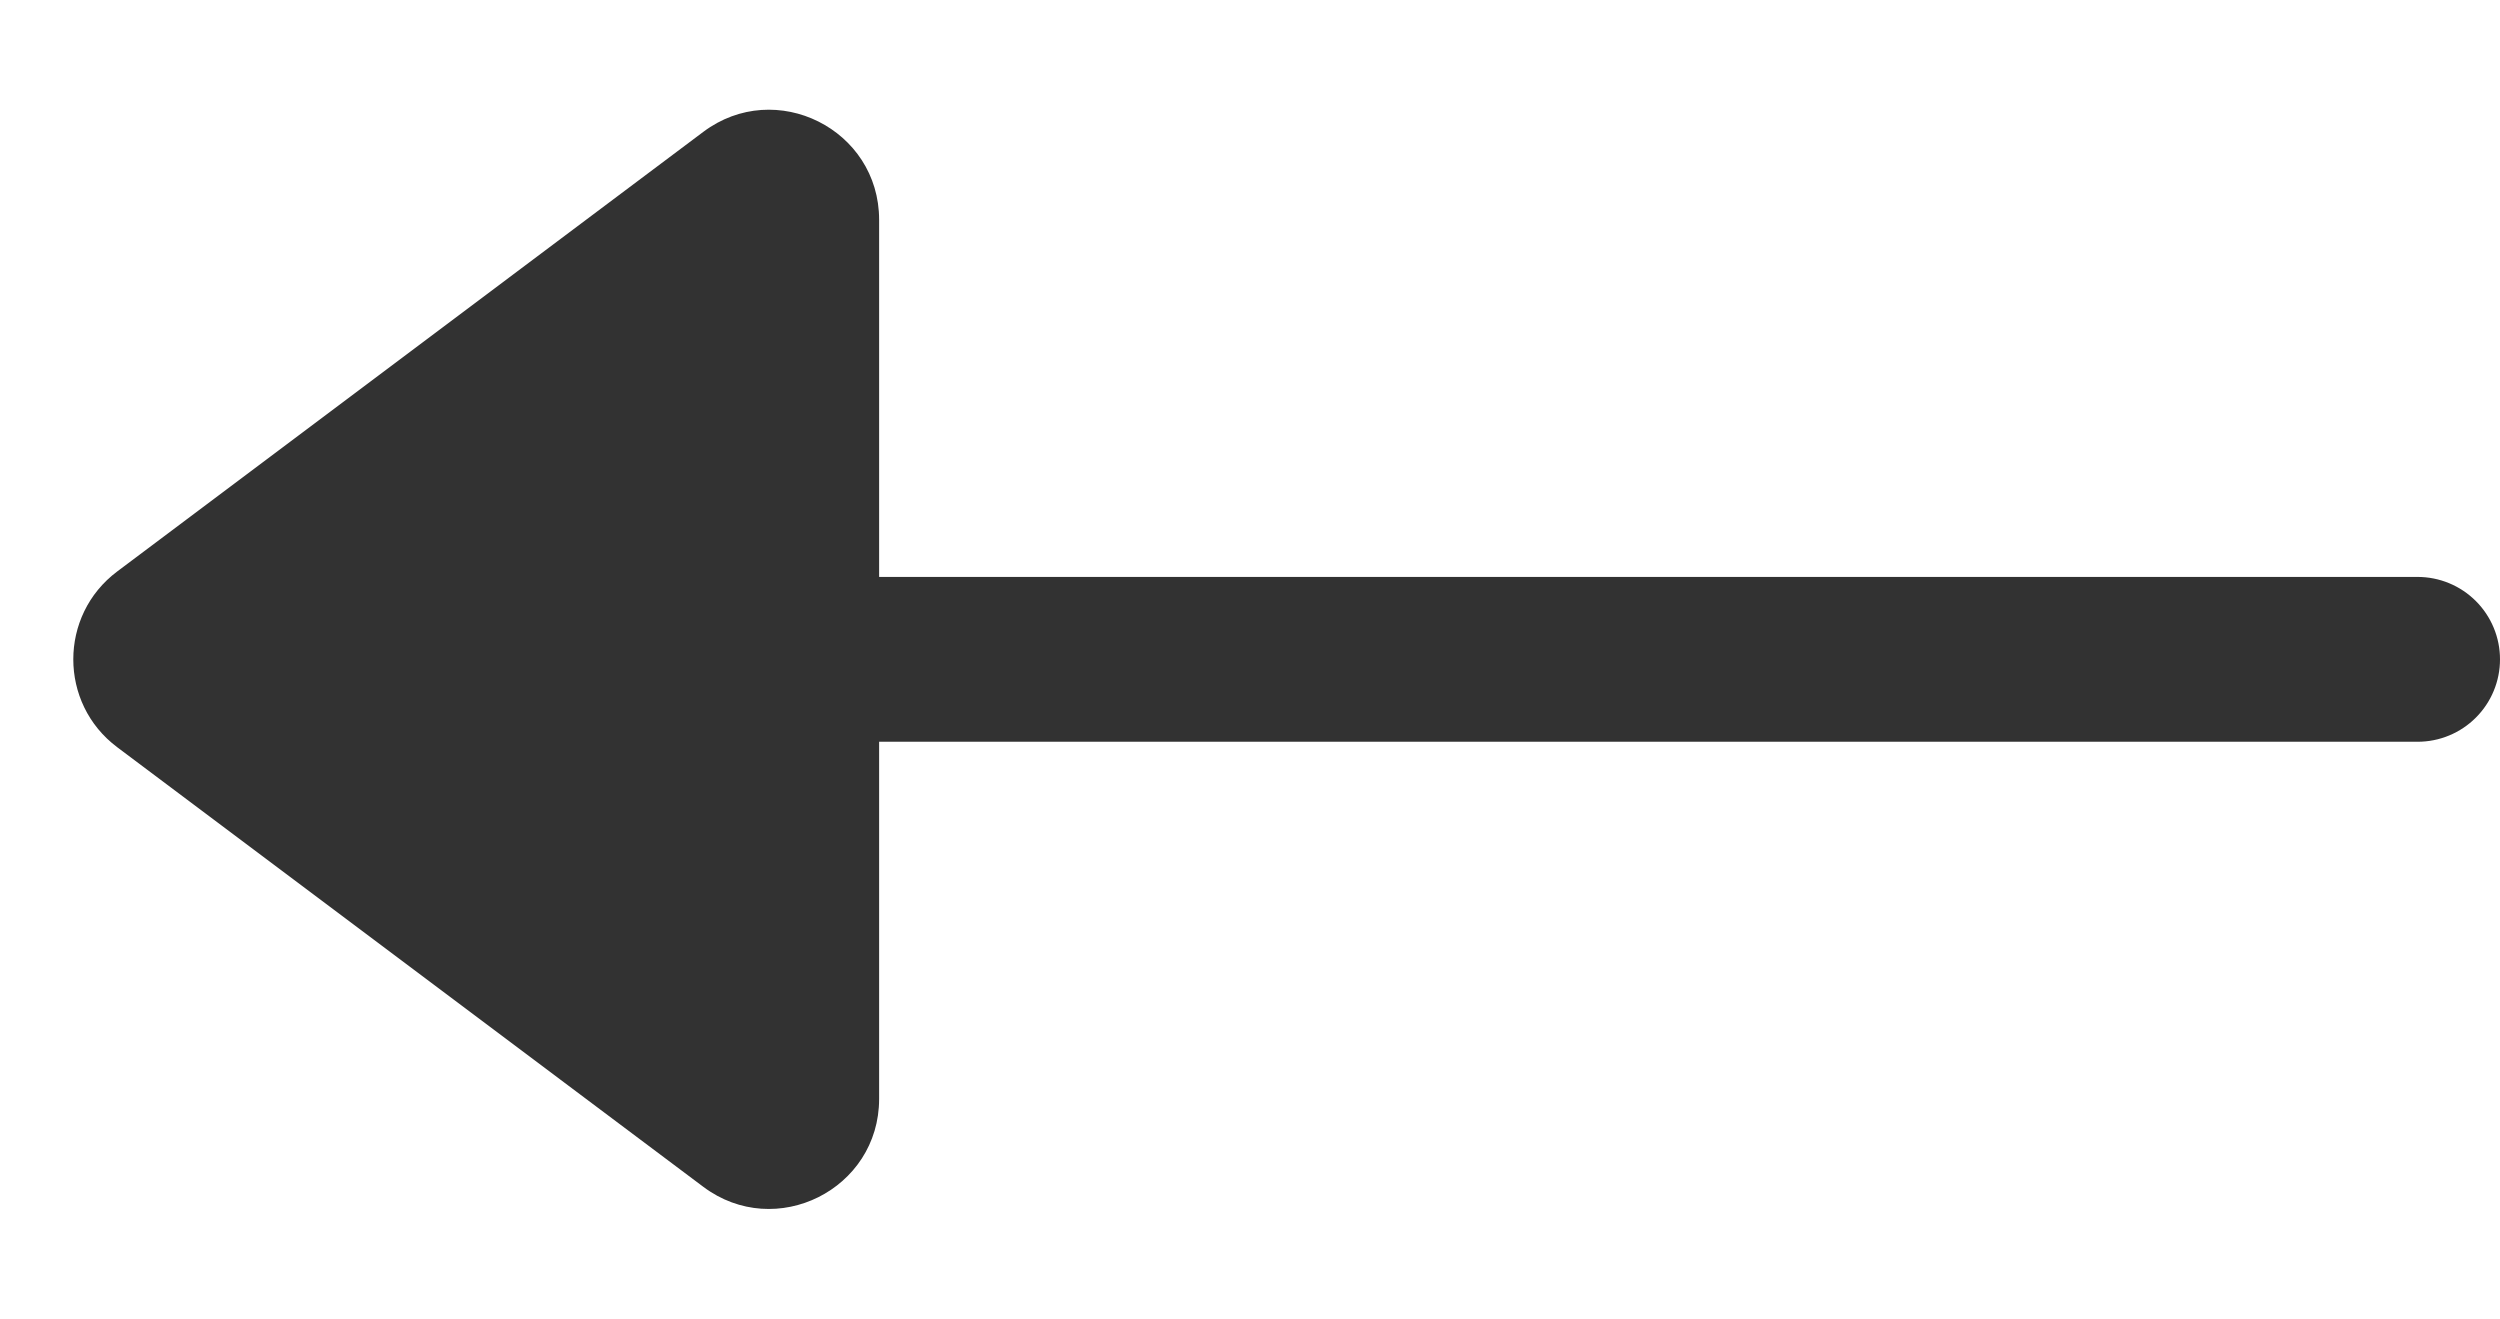
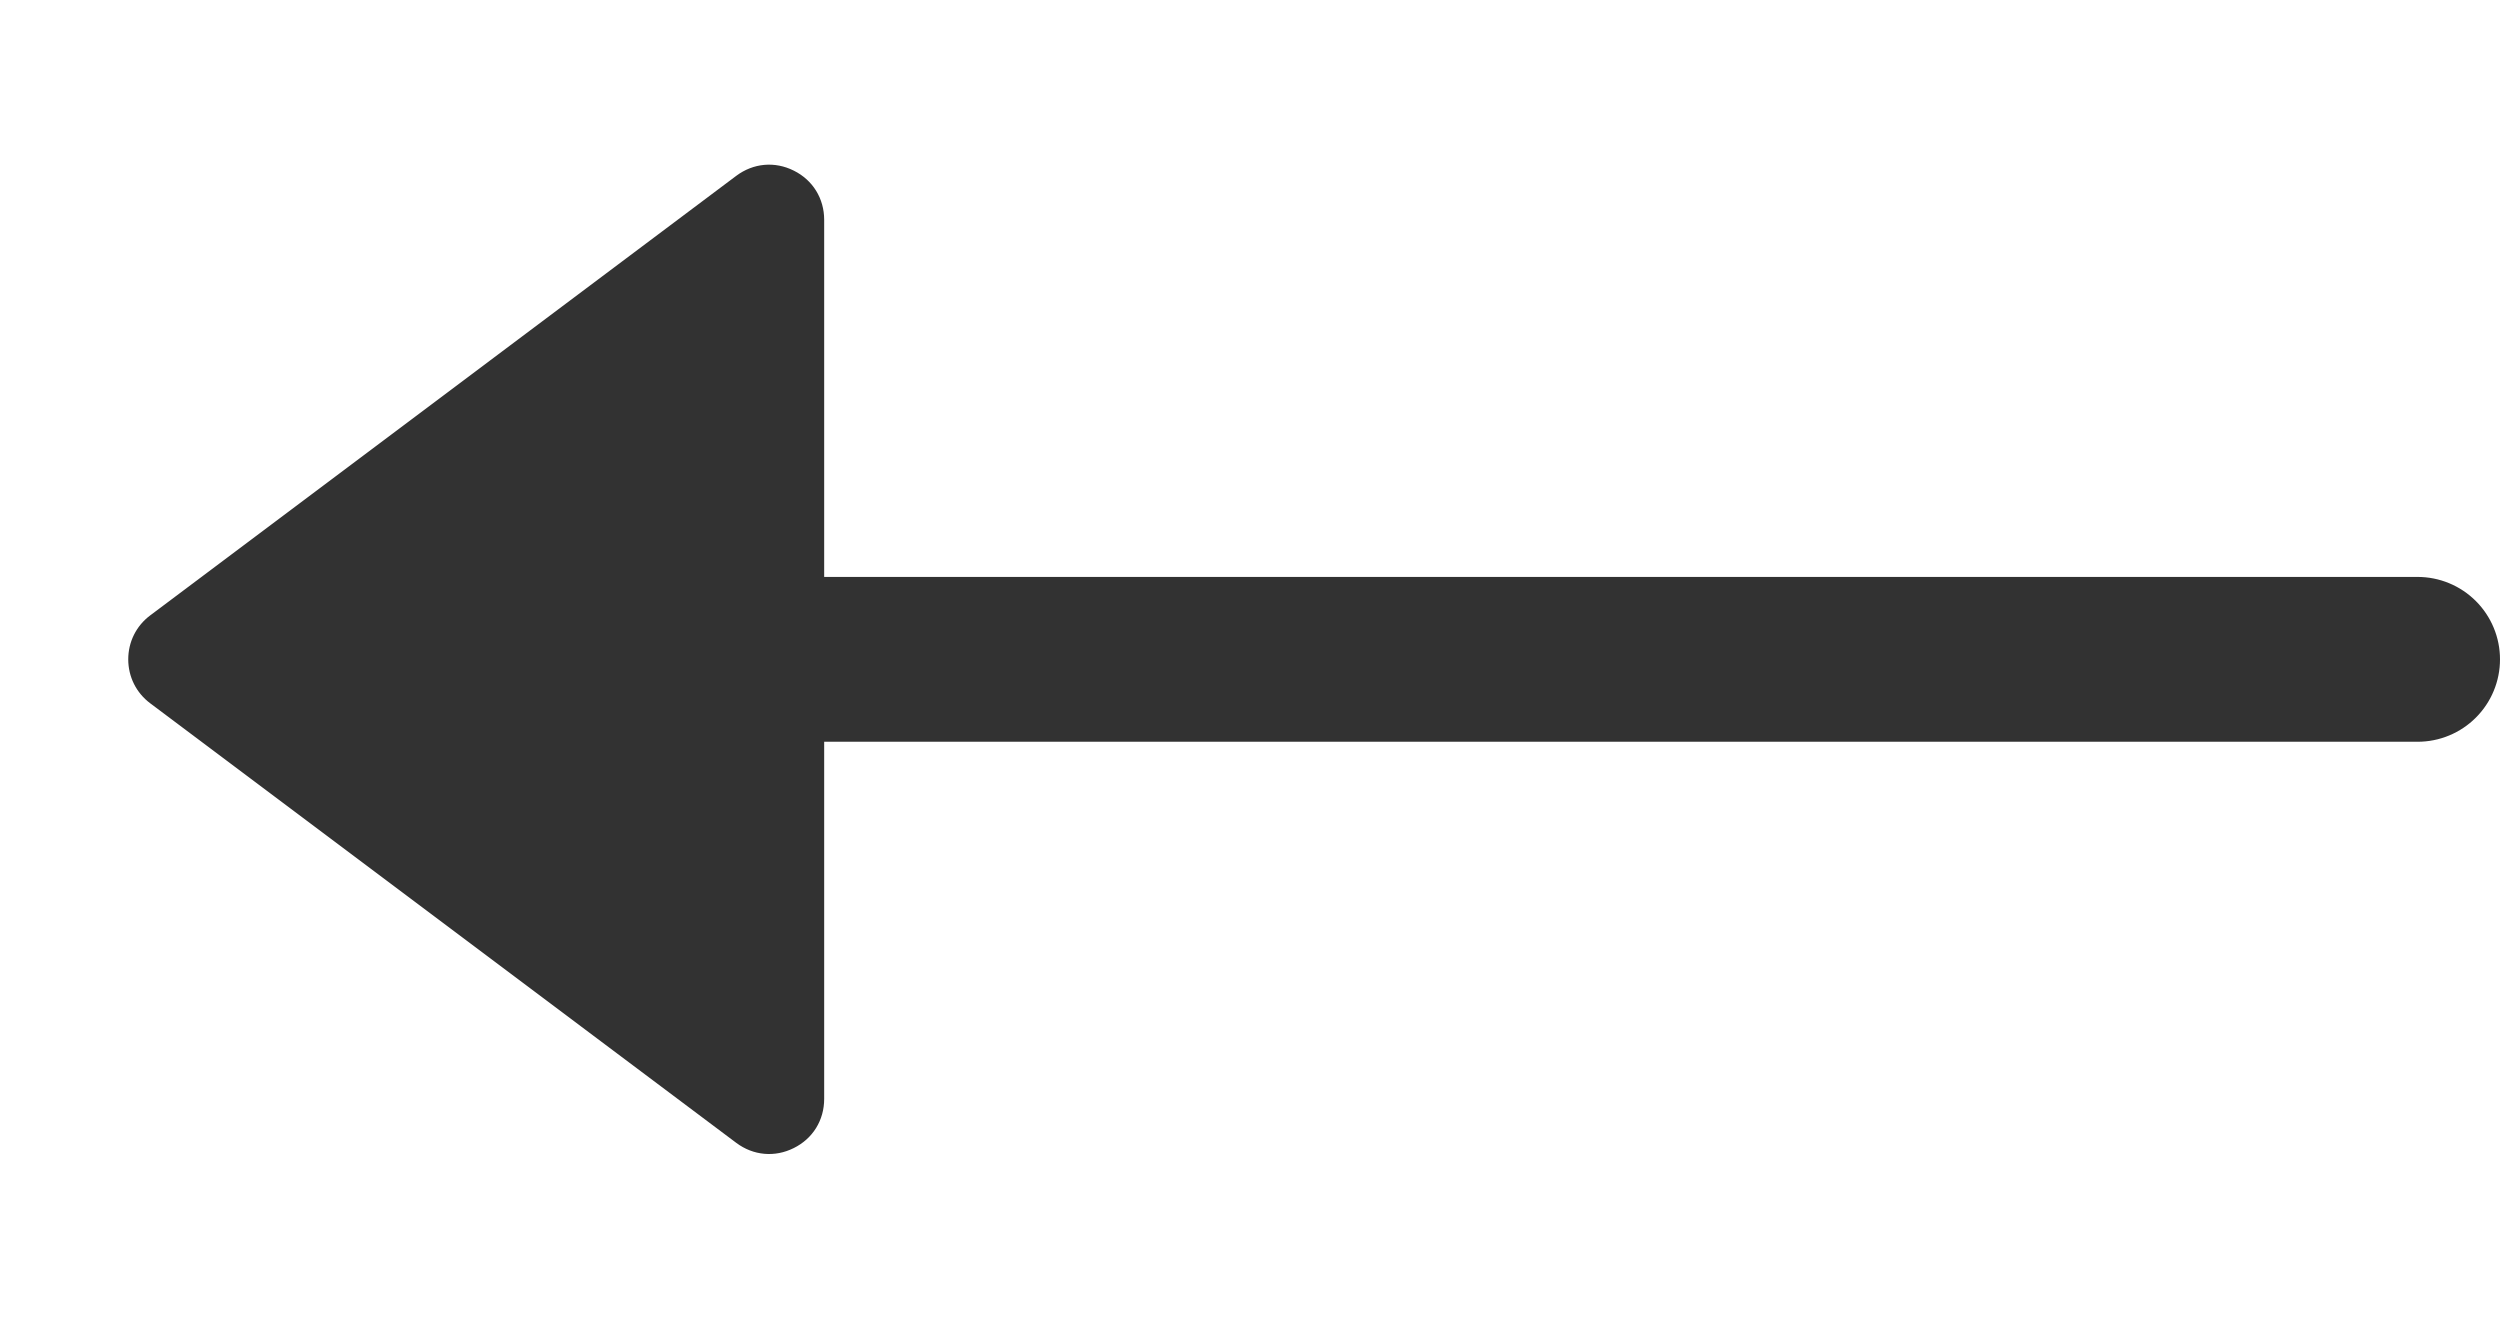
<svg xmlns="http://www.w3.org/2000/svg" width="22.75" height="12" viewBox="0 0 22.75 12">
  <g id="Group_533" data-name="Group 533" transform="translate(0 12) rotate(-90)">
    <line id="Line_29" data-name="Line 29" y1="16" transform="translate(6 6)" fill="none" stroke="#323232" stroke-linecap="round" stroke-width="1.5" />
    <g id="Polygon_7" data-name="Polygon 7" fill="#323232">
      <path d="M 10 7.5 L 2 7.5 C 1.806 7.5 1.639 7.397 1.553 7.224 C 1.466 7.051 1.484 6.855 1.6 6.7 L 5.6 1.367 C 5.695 1.24 5.841 1.167 6 1.167 C 6.159 1.167 6.305 1.24 6.4 1.367 L 10.4 6.7 C 10.516 6.855 10.534 7.051 10.447 7.224 C 10.361 7.397 10.193 7.5 10 7.5 Z" stroke="none" />
-       <path d="M 6 1.667 L 2 7 C 2 7 2 7 2 7 L 10 7 C 10 7 10 7 10 7 L 6.002 1.667 C 6.002 1.667 6.001 1.667 6 1.667 M 6 0.667 C 6.3 0.667 6.6 0.8 6.8 1.067 L 10.8 6.4 C 11.294 7.059 10.824 8 10 8 L 2 8 C 1.176 8 0.706 7.059 1.2 6.4 L 5.2 1.067 C 5.4 0.8 5.7 0.667 6 0.667 Z" stroke="none" fill="#323232" />
    </g>
  </g>
</svg>